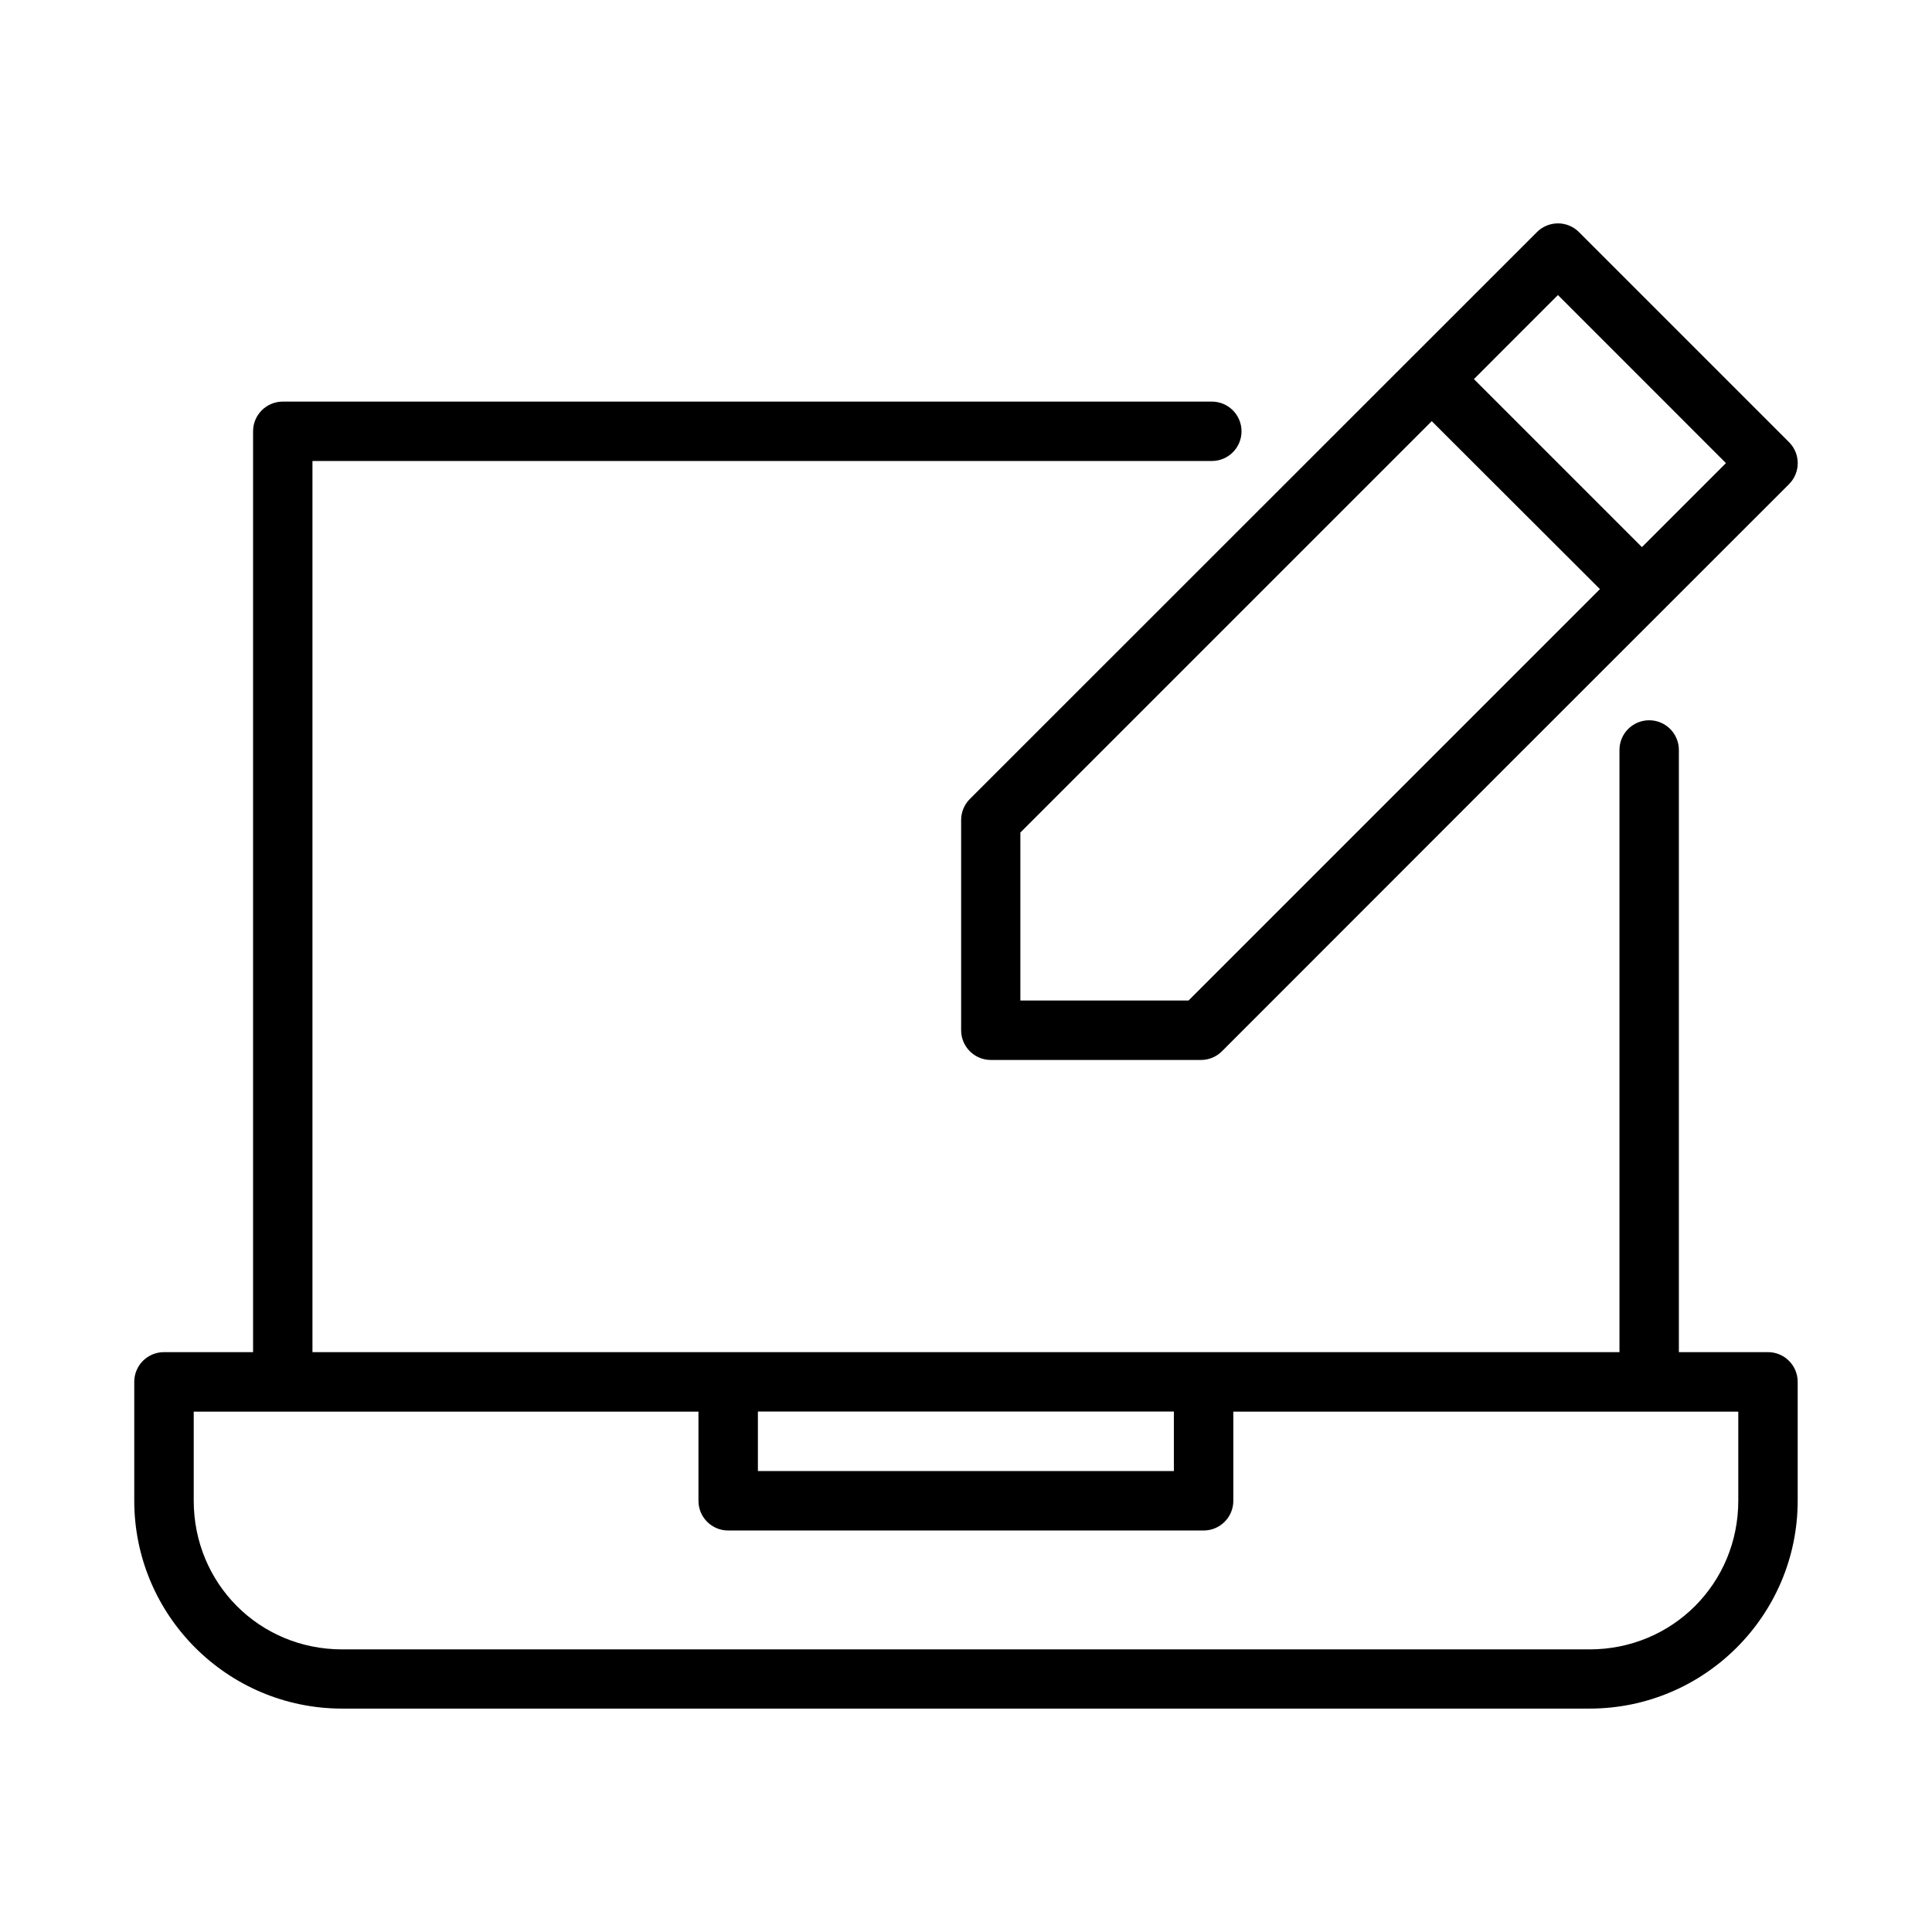
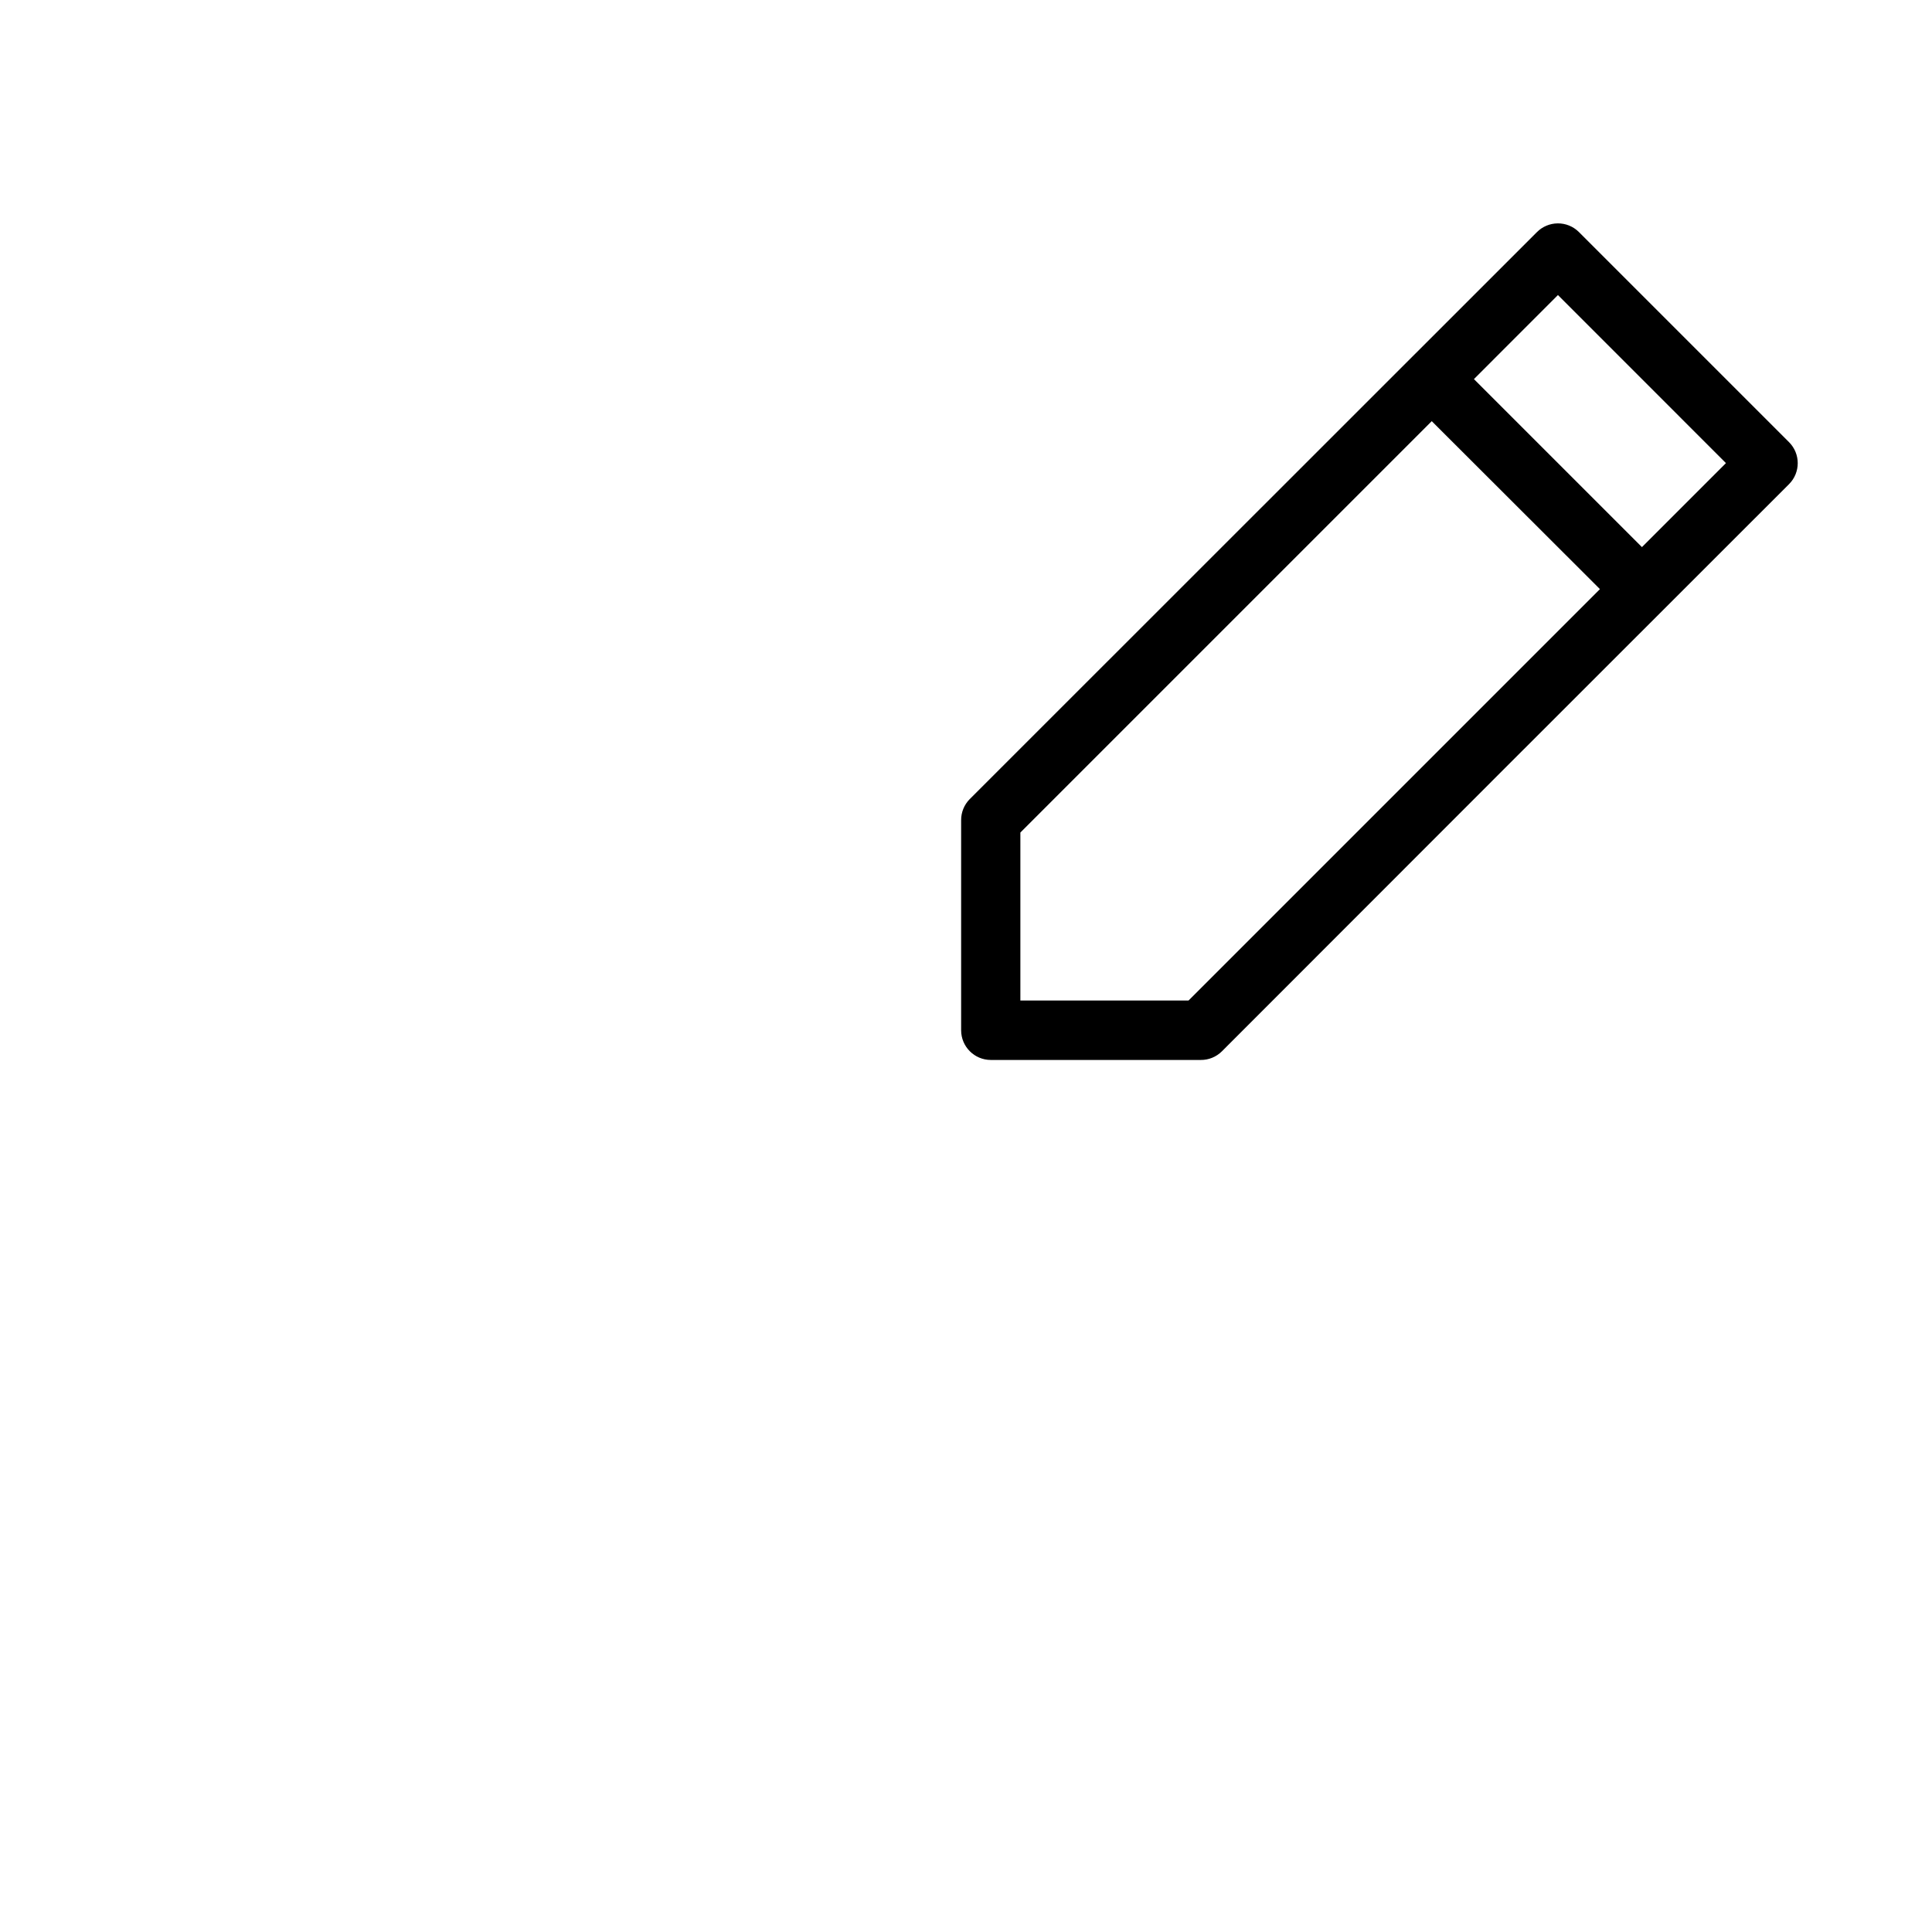
<svg xmlns="http://www.w3.org/2000/svg" fill="#000000" width="800px" height="800px" version="1.1" viewBox="144 144 512 512">
  <g>
    <path d="m556.78 203.2c-2.047 0.023-4.008 0.844-5.457 2.289-50.109 50.117-100.2 100.18-150.35 150.3-1.465 1.488-2.277 3.496-2.262 5.582v55.672c0.008 4.328 3.512 7.84 7.84 7.856h55.672c2.09 0.016 4.098-0.805 5.582-2.277 50.074-50.145 100.2-100.24 150.32-150.33 3.055-3.07 3.055-8.031 0-11.102l-55.672-55.672c-1.5-1.508-3.547-2.348-5.672-2.32zm0.09 18.988 44.523 44.539-22.262 22.262-44.523-44.523zm-33.441 33.426c14.859 14.836 29.723 29.664 44.57 44.508l-109.02 109.02h-44.57v-44.508z" />
-     <path d="m218.97 250.43c-4.348-0.016-7.887 3.492-7.902 7.84v244.06h-23.633c-4.336 0.008-7.848 3.519-7.856 7.856v31.504c0 30.402 24.695 55.105 55.09 55.105h330.59c30.391 0 55.148-24.699 55.148-55.105v-31.504c-0.008-4.356-3.551-7.875-7.902-7.856h-23.586v-159.58c0-4.348-3.523-7.871-7.871-7.871-2.086 0-4.09 0.832-5.566 2.305-1.477 1.477-2.305 3.481-2.305 5.566v159.58h-346.37v-236.16h238.34c4.348 0 7.871-3.523 7.871-7.871 0-4.348-3.523-7.871-7.871-7.871zm125.88 267.65h110.24v15.758h-110.24zm-149.51 0.016h133.76v23.602c-0.016 4.371 3.531 7.918 7.902 7.902h125.94c4.371 0.016 7.918-3.531 7.902-7.902v-23.602h133.82v23.602c0 21.949-17.465 39.406-39.406 39.406h-330.59c-21.941 0-39.328-17.457-39.328-39.406z" />
  </g>
</svg>